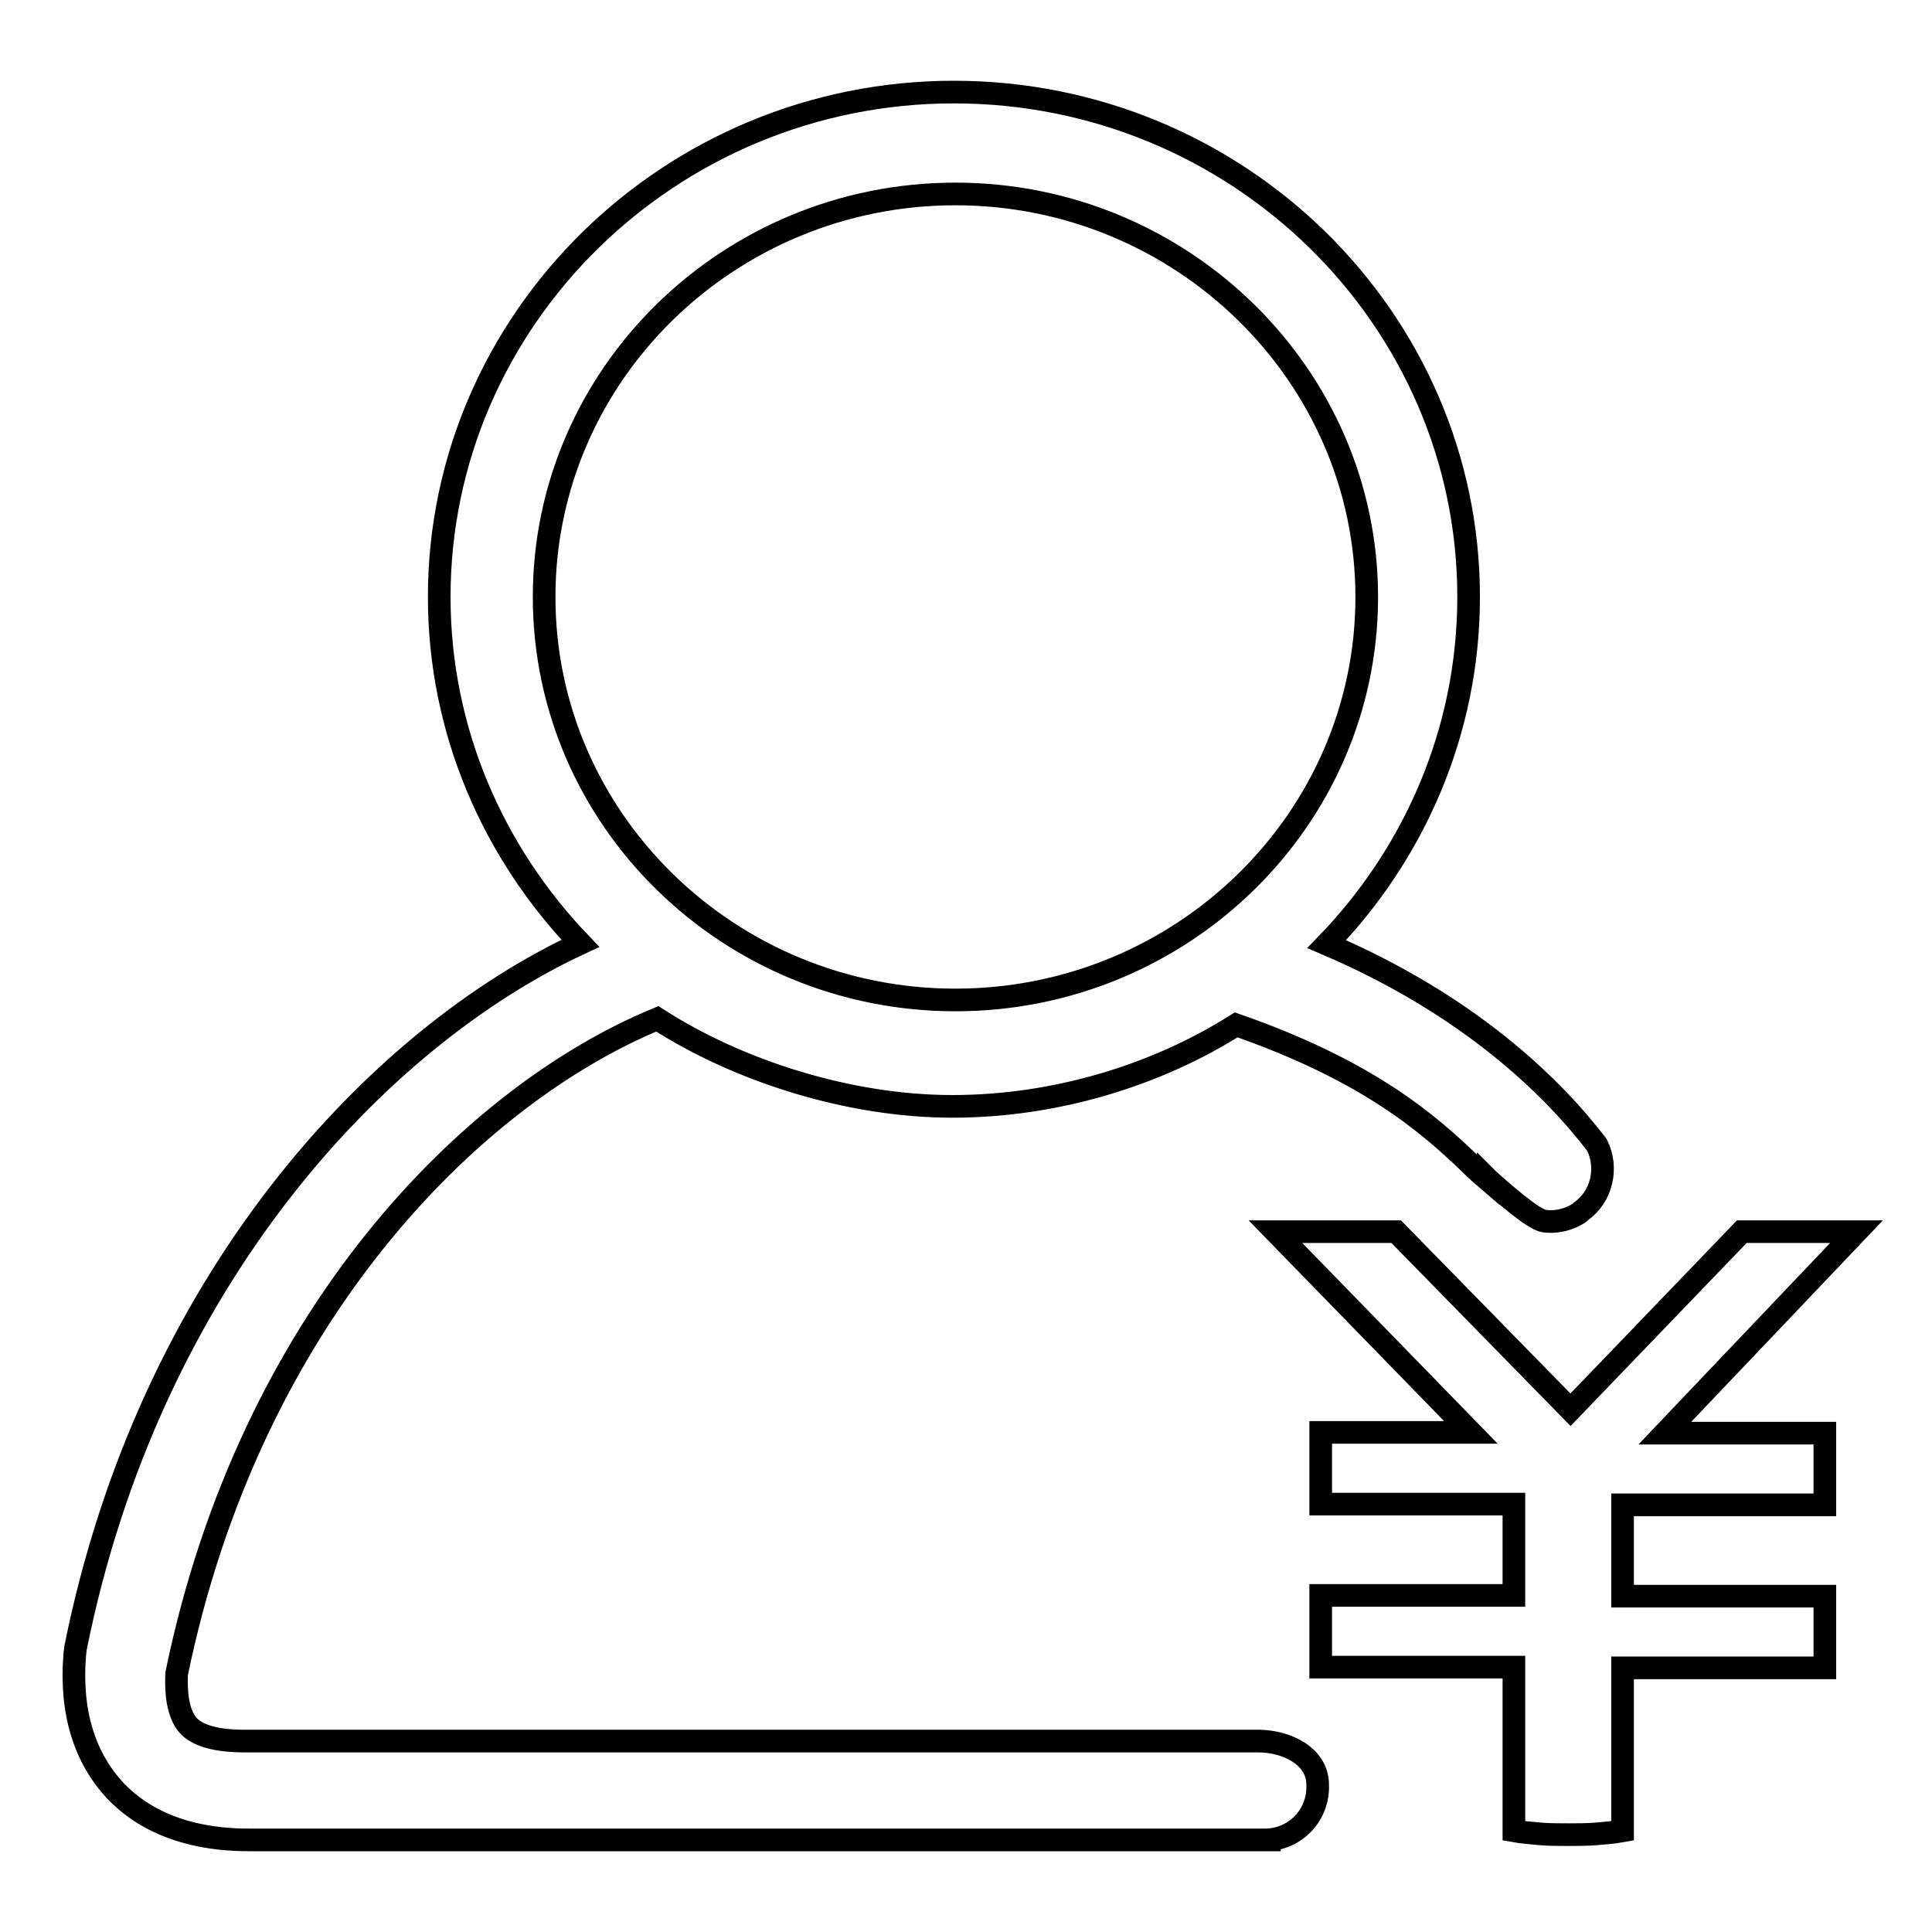
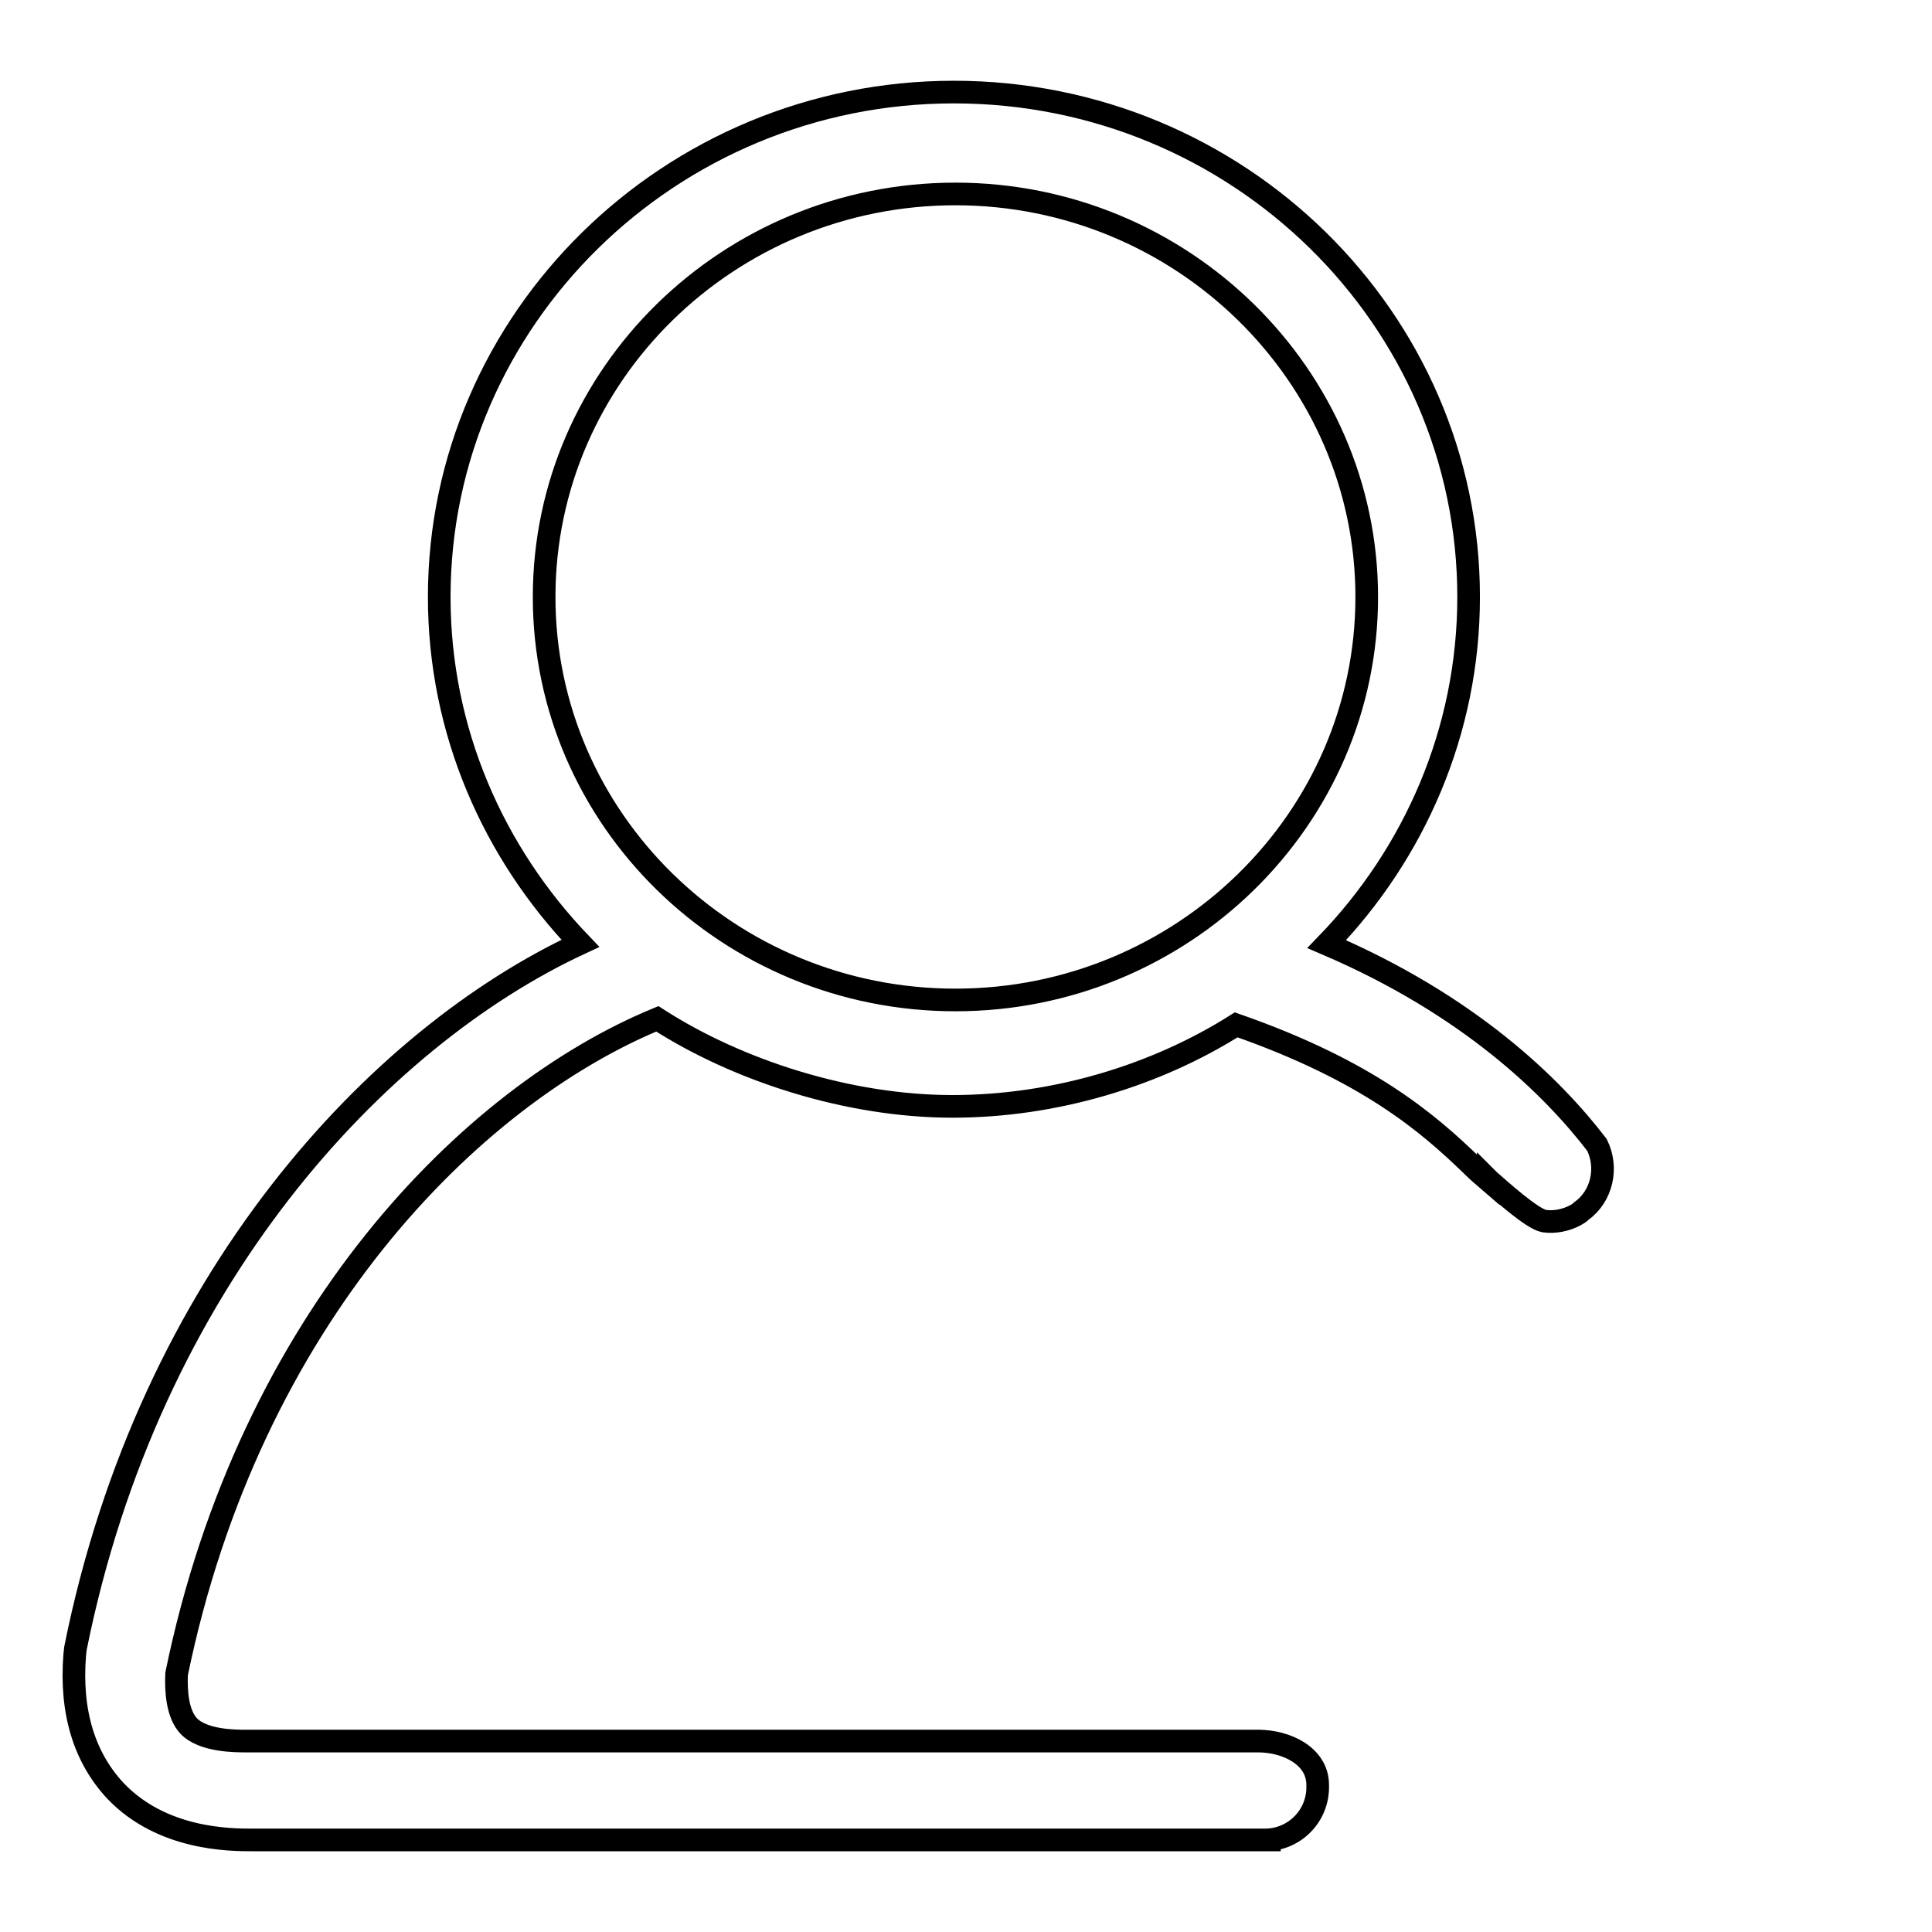
<svg xmlns="http://www.w3.org/2000/svg" version="1.1" x="0px" y="0px" viewBox="0 0 256 256" enable-background="new 0 0 256 256" xml:space="preserve">
  <g>
    <g>
      <path stroke-width="3" fill-opacity="0" stroke="#000000" d="M227.1,224.6" />
      <path stroke-width="3" fill-opacity="0" stroke="#000000" d="M166.7,230.7l0.4,0h-134h-0.5c-1.4,0-5.7,0-7.6-2c-1.5-1.6-1.7-4.6-1.6-6.9c9.7-47.2,39-76.6,63.7-86.8c10.7,6.9,25.4,11.6,39.1,11.6c13.6,0,27-4.1,37.6-10.8c17.5,6.1,25.5,13.1,31.1,18.5c0.8,0.8,1.6,1.5,2.3,2.1l0-0.1c0,0,0.1,0.1,0.1,0.1c1.6,1.4,5.7,5.1,7.3,5.4c1.4,0.2,2.9-0.1,4.2-0.8c0.2-0.1,0.5-0.3,0.7-0.5c2.8-2,3.6-5.8,2.1-8.8c-5.9-7.7-16.9-18.5-35.8-26.6c11.6-12,18.8-28.2,18.8-46c0-36.9-30.6-66.9-68.2-66.9c-37.6,0-68.2,30.1-68.2,66.9c0,17.8,7.2,33.9,18.7,45.9c-26.9,12.5-57.1,44.6-66.9,93.4l-0.1,0.9c-0.6,7.6,1.3,13.6,5.4,18c6.2,6.5,15.2,6.5,18.2,6.5h136.2l-2.1,0c3.8,0,6.9-3,7-6.8v-0.5C174.6,232.7,170.5,230.7,166.7,230.7L166.7,230.7z M72.1,79.1c0-29.5,24.5-53.4,54.5-53.4s54.5,24,54.5,53.4c0,29.5-24.5,53.4-54.5,53.4S72.1,108.6,72.1,79.1L72.1,79.1z" />
-       <path stroke-width="3" fill-opacity="0" stroke="#000000" d="M246,163.2h-15.2l-22.7,23.6L185,163.2H169l25.9,26.6H175v9.5h25.6v12.1H175v9.5h25.6v21.7c1.1,0.2,2.3,0.3,3.5,0.4c1.2,0.1,2.4,0.1,3.7,0.1c1.2,0,2.4,0,3.7-0.1c1.2-0.1,2.4-0.2,3.5-0.4V221h26.8v-9.5h-26.8v-12.1h26.8v-9.5h-21.2L246,163.2L246,163.2z" />
    </g>
  </g>
</svg>